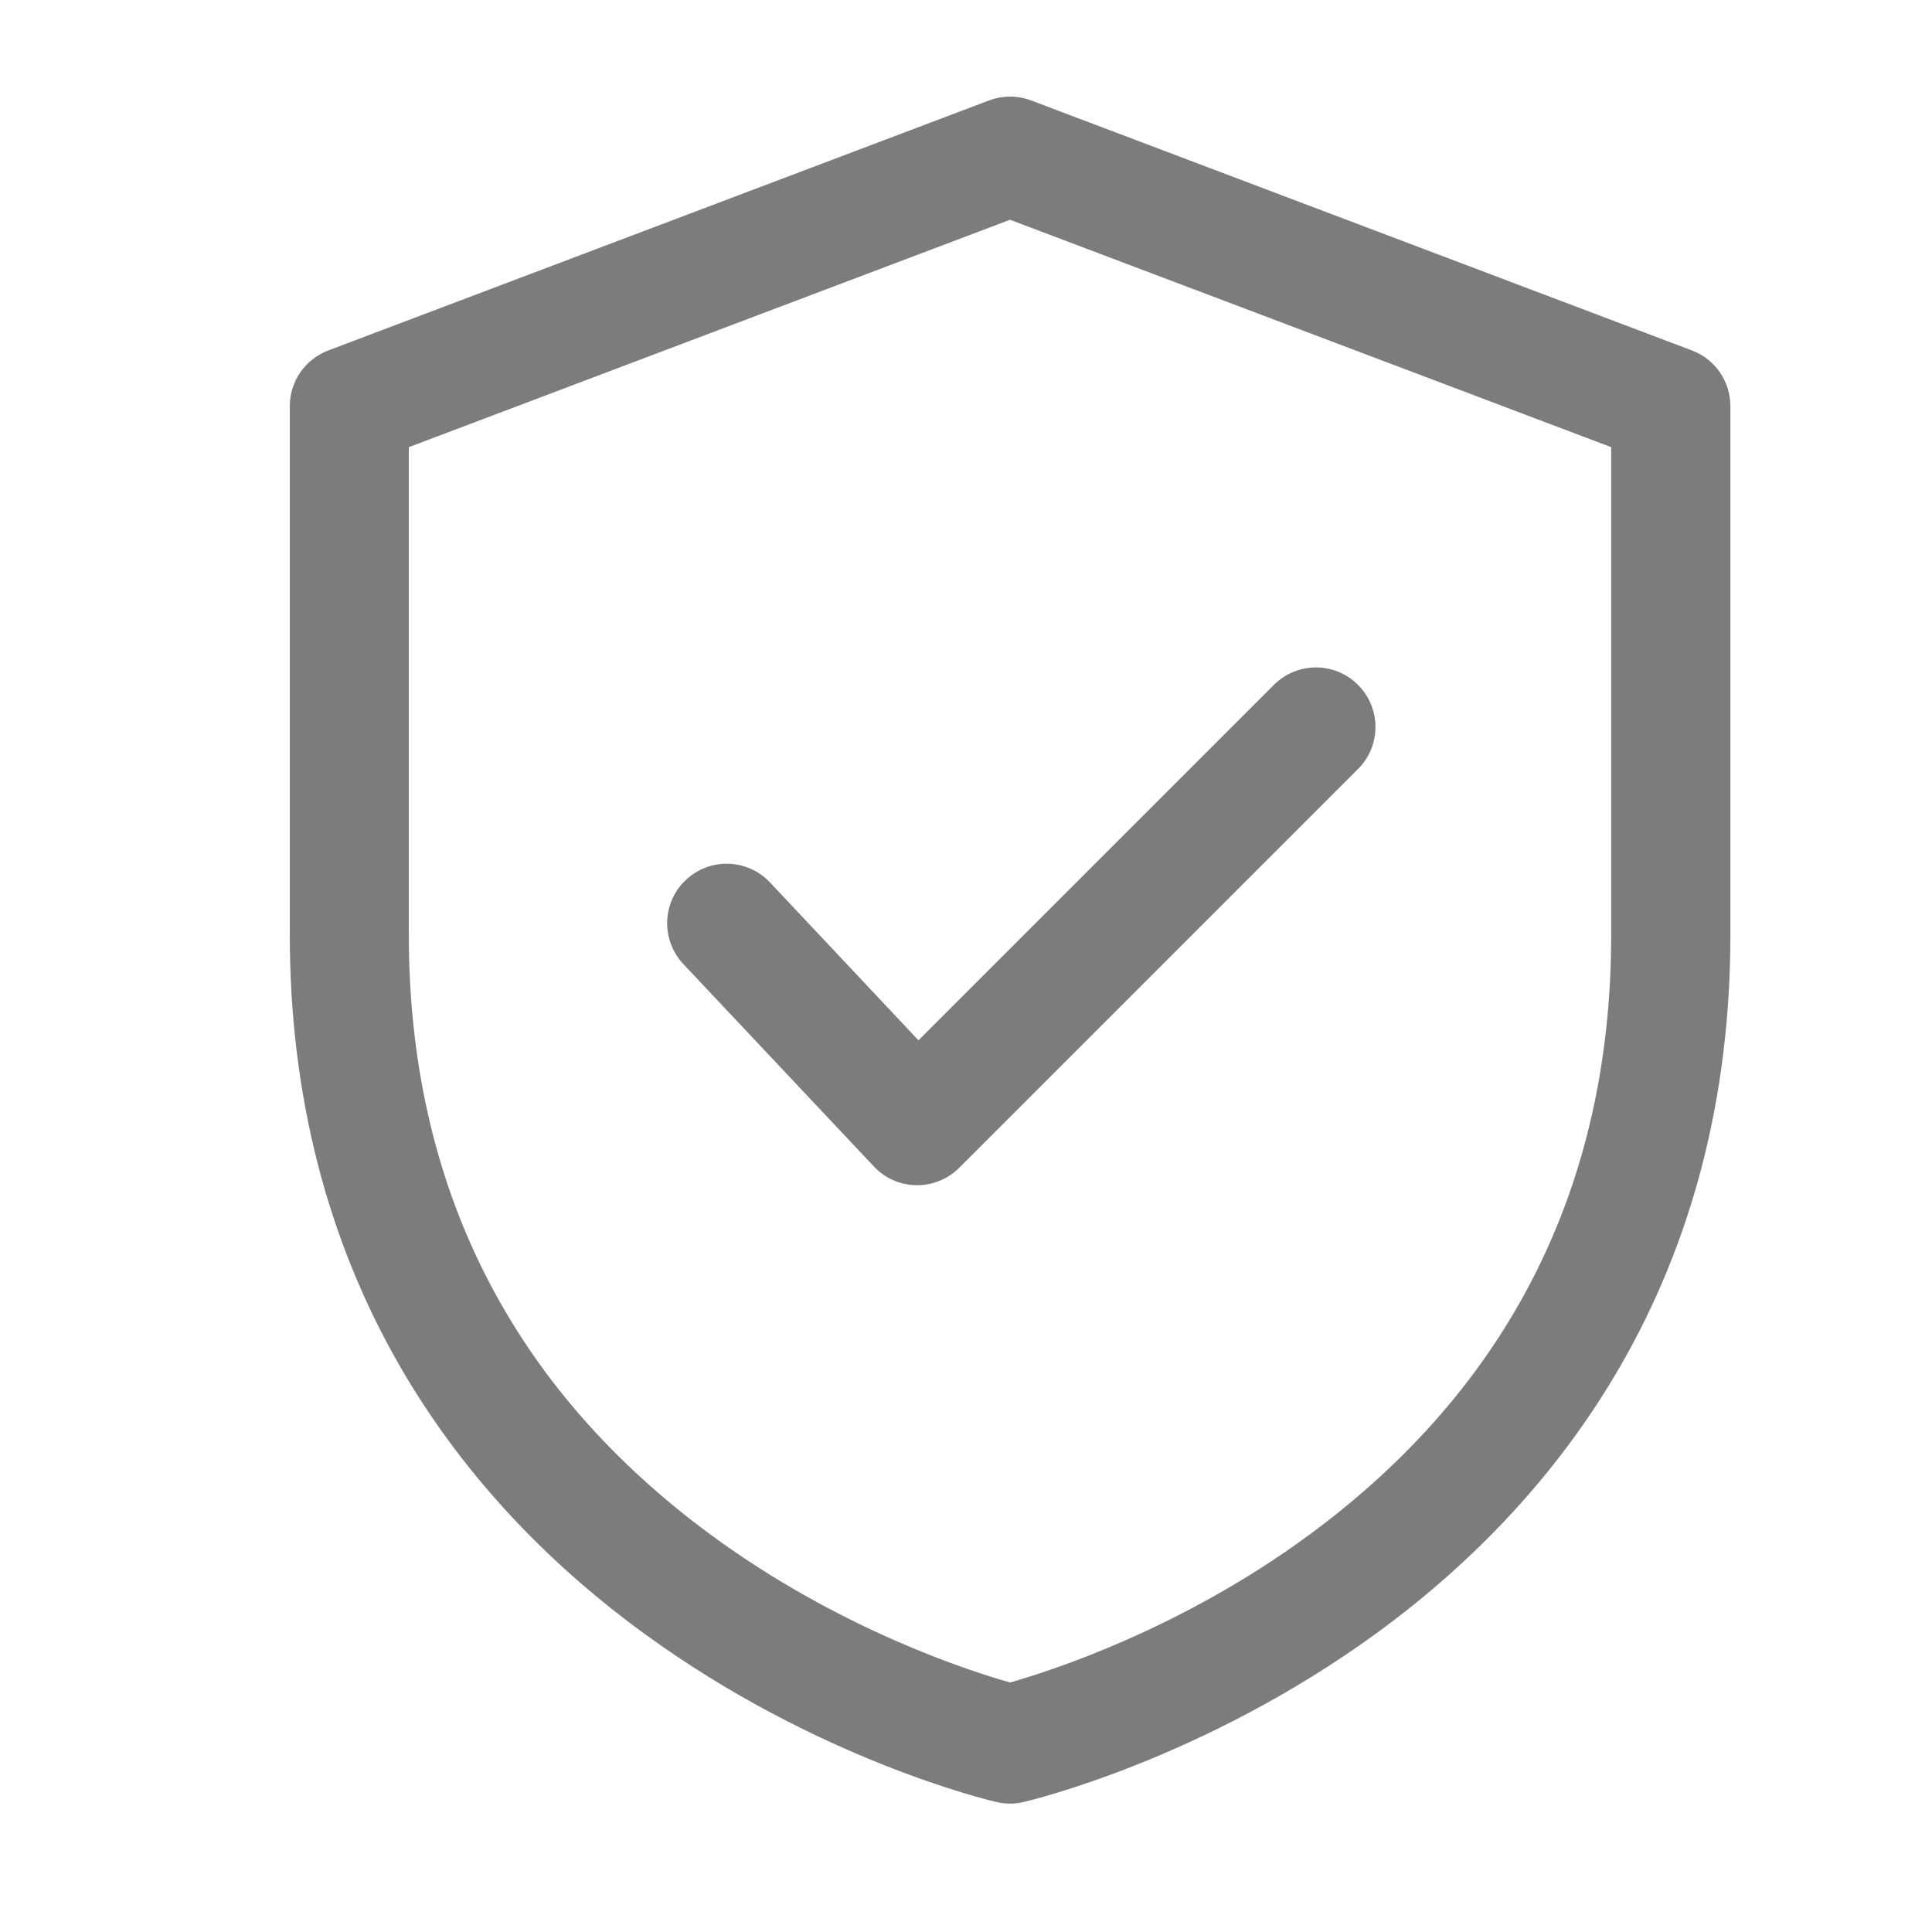
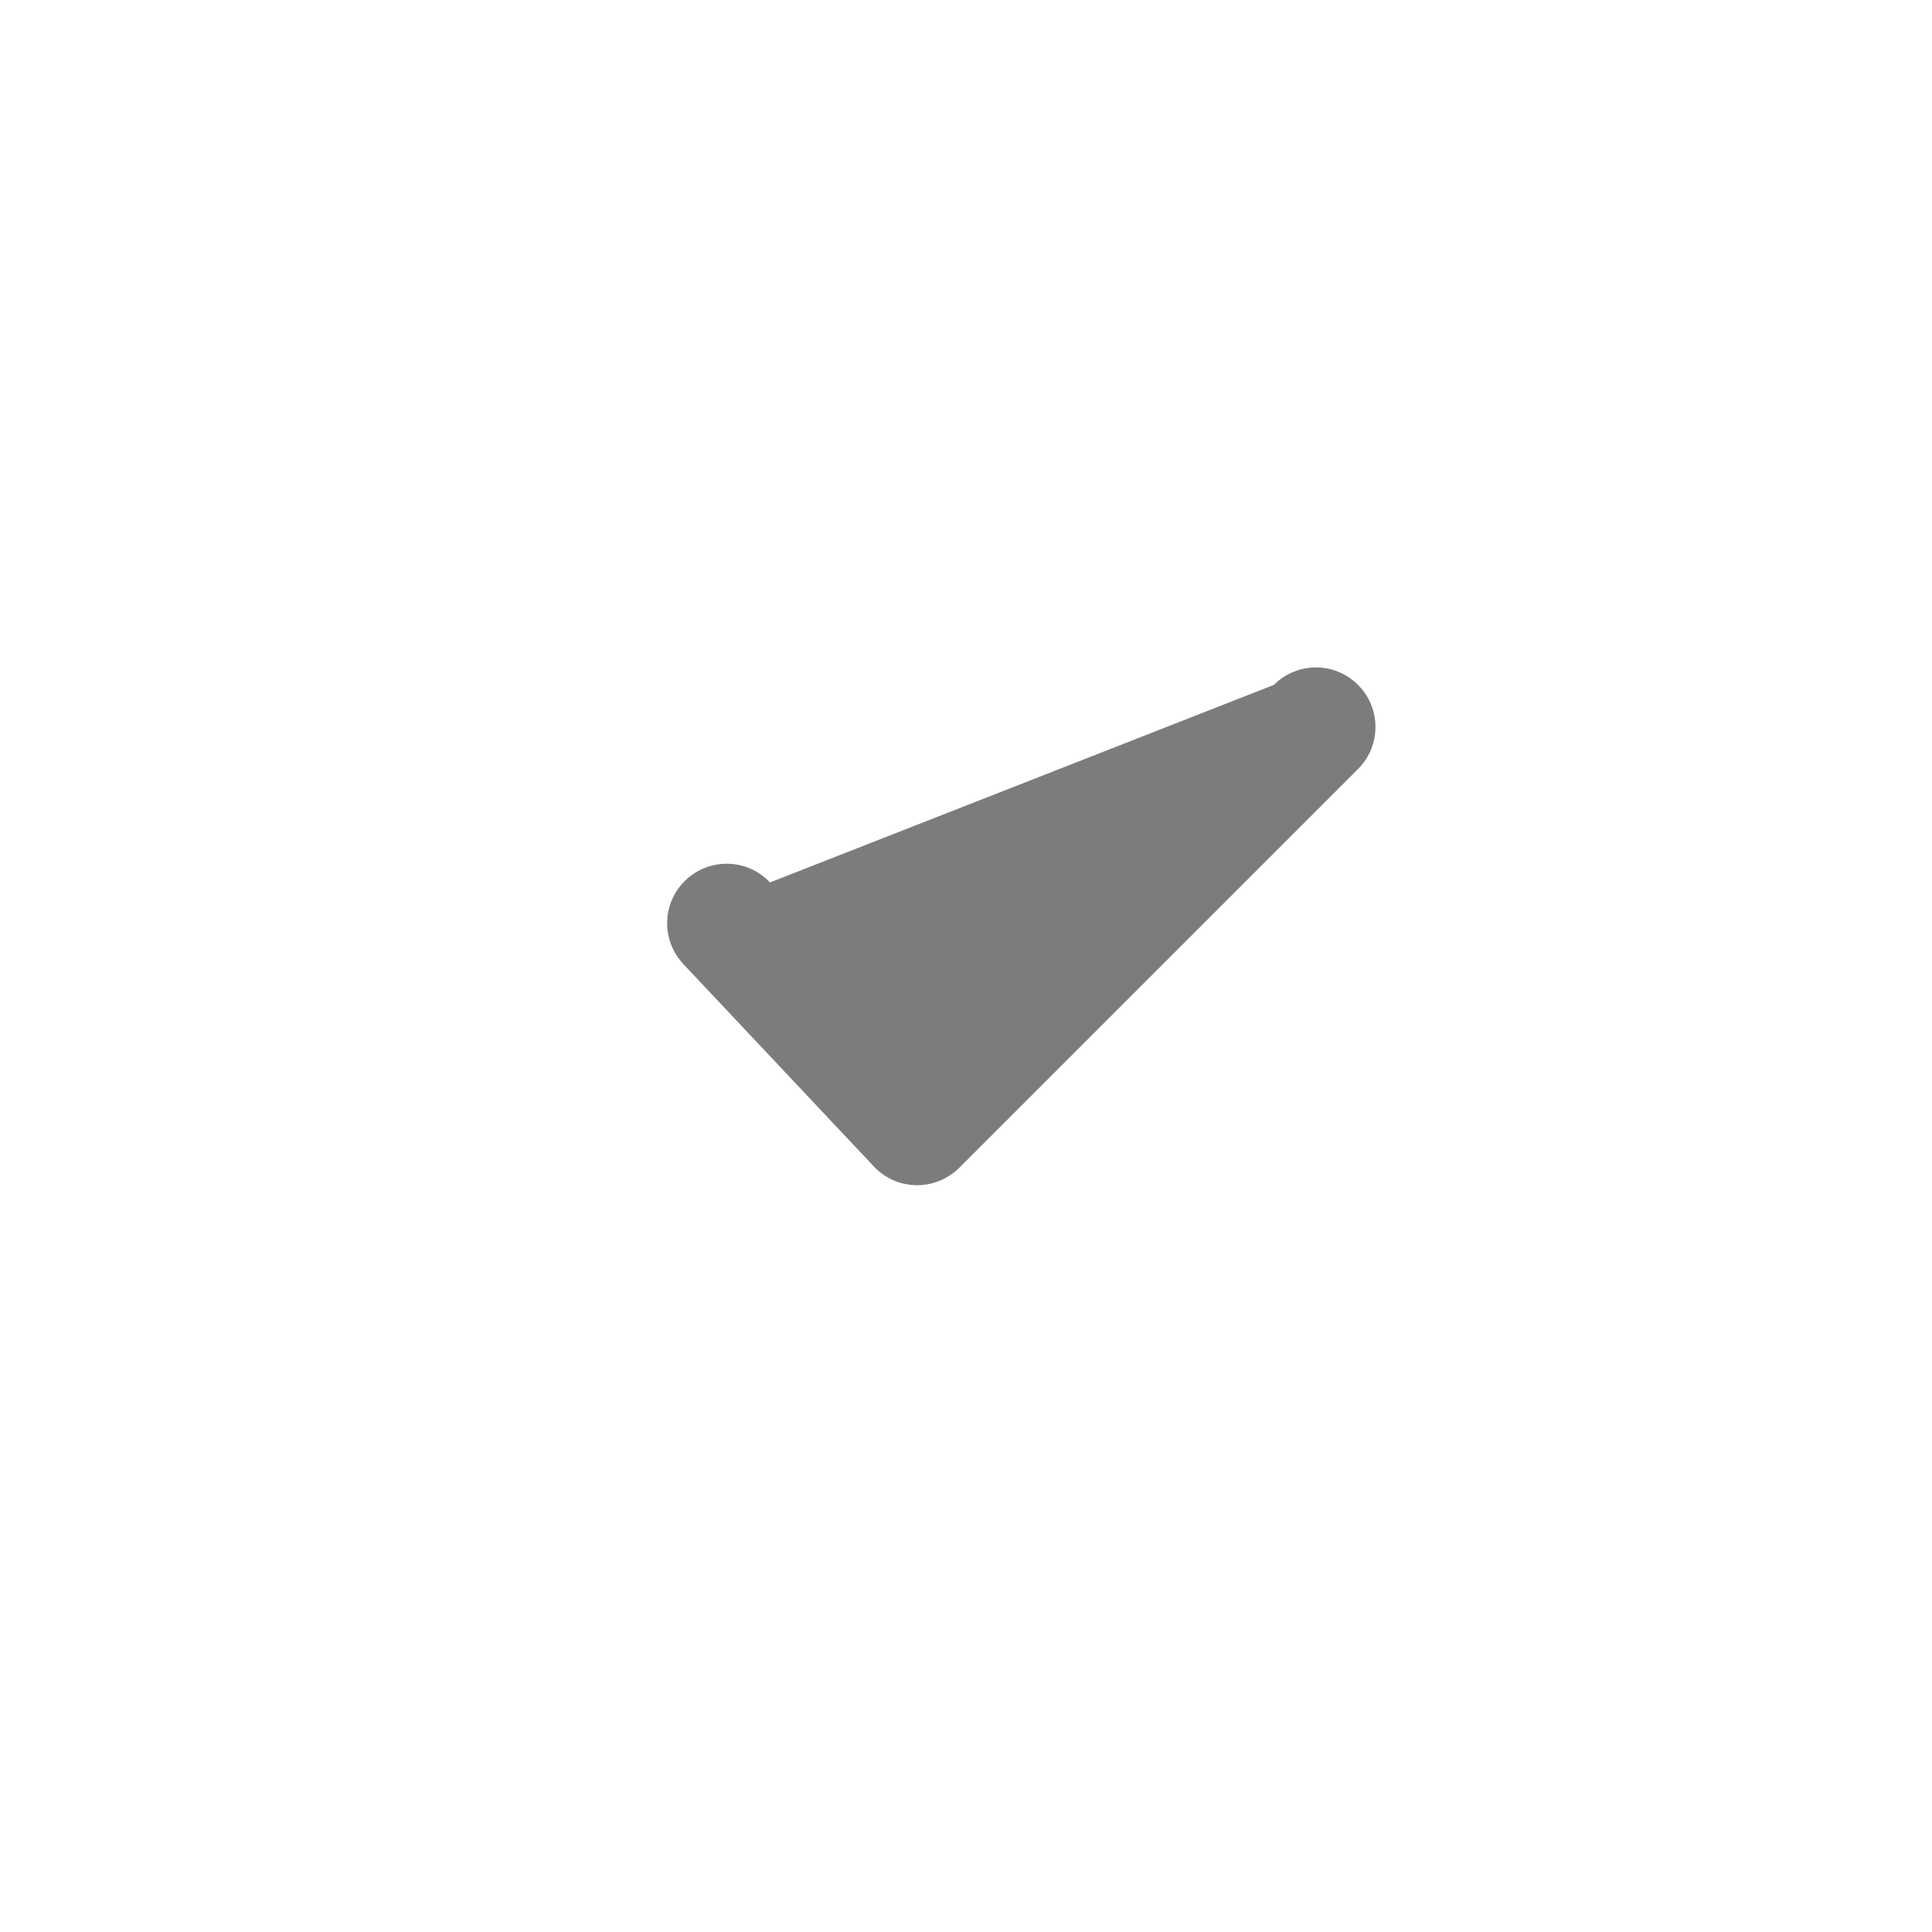
<svg xmlns="http://www.w3.org/2000/svg" width="20" height="20" viewBox="0 0 20 20" fill="none">
-   <path d="M10.456 18.671C10.409 18.671 10.363 18.665 10.317 18.655C10.243 18.638 8.464 18.218 6.673 16.914C5.611 16.141 4.763 15.215 4.152 14.164C3.388 12.847 3 11.338 3 9.676L3 4.204C3 3.948 3.158 3.719 3.398 3.628L10.238 1.04C10.379 0.987 10.534 0.987 10.675 1.04L17.515 3.628C17.755 3.718 17.913 3.948 17.913 4.204L17.913 9.676C17.913 11.338 17.526 12.847 16.761 14.164C16.151 15.214 15.302 16.141 14.24 16.914C12.447 18.216 10.669 18.637 10.594 18.655C10.549 18.665 10.502 18.671 10.456 18.671ZM4.232 4.629L4.232 9.676C4.232 12.274 5.286 14.366 7.365 15.893C8.685 16.863 10.028 17.296 10.456 17.417C10.883 17.296 12.227 16.863 13.547 15.893C15.625 14.366 16.679 12.274 16.679 9.676L16.679 4.629L10.456 2.275L4.232 4.629Z" fill="#7C7C7C">
- </path>
-   <path d="M9.494 12.269L9.485 12.269C9.318 12.267 9.16 12.197 9.046 12.075L7.074 9.98C6.841 9.732 6.852 9.342 7.1 9.109C7.348 8.876 7.738 8.887 7.971 9.135L9.508 10.769L13.187 7.09C13.428 6.849 13.818 6.849 14.058 7.09C14.299 7.33 14.299 7.721 14.058 7.961L9.93 12.089C9.814 12.204 9.658 12.269 9.494 12.269Z" fill="#7C7C7C">
+   <path d="M9.494 12.269L9.485 12.269C9.318 12.267 9.16 12.197 9.046 12.075L7.074 9.98C6.841 9.732 6.852 9.342 7.1 9.109C7.348 8.876 7.738 8.887 7.971 9.135L13.187 7.09C13.428 6.849 13.818 6.849 14.058 7.09C14.299 7.33 14.299 7.721 14.058 7.961L9.93 12.089C9.814 12.204 9.658 12.269 9.494 12.269Z" fill="#7C7C7C">
</path>
</svg>